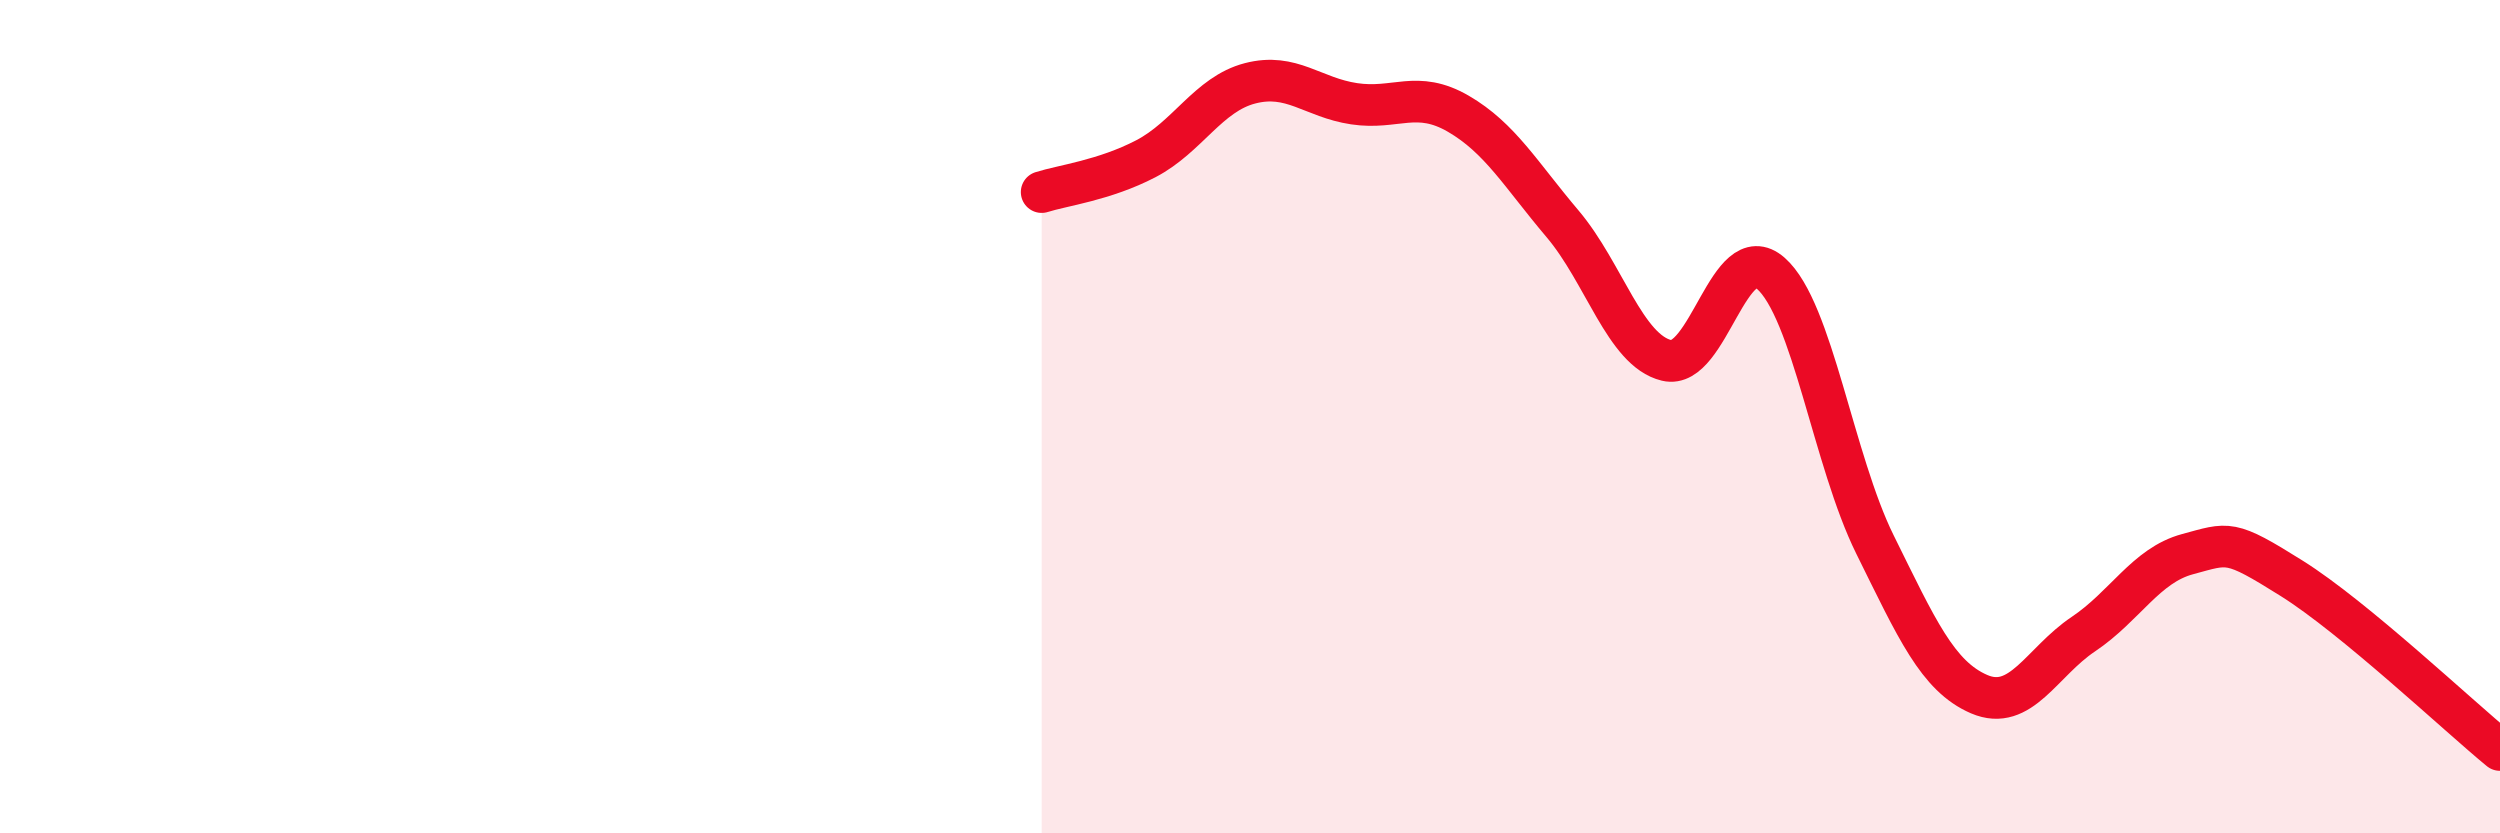
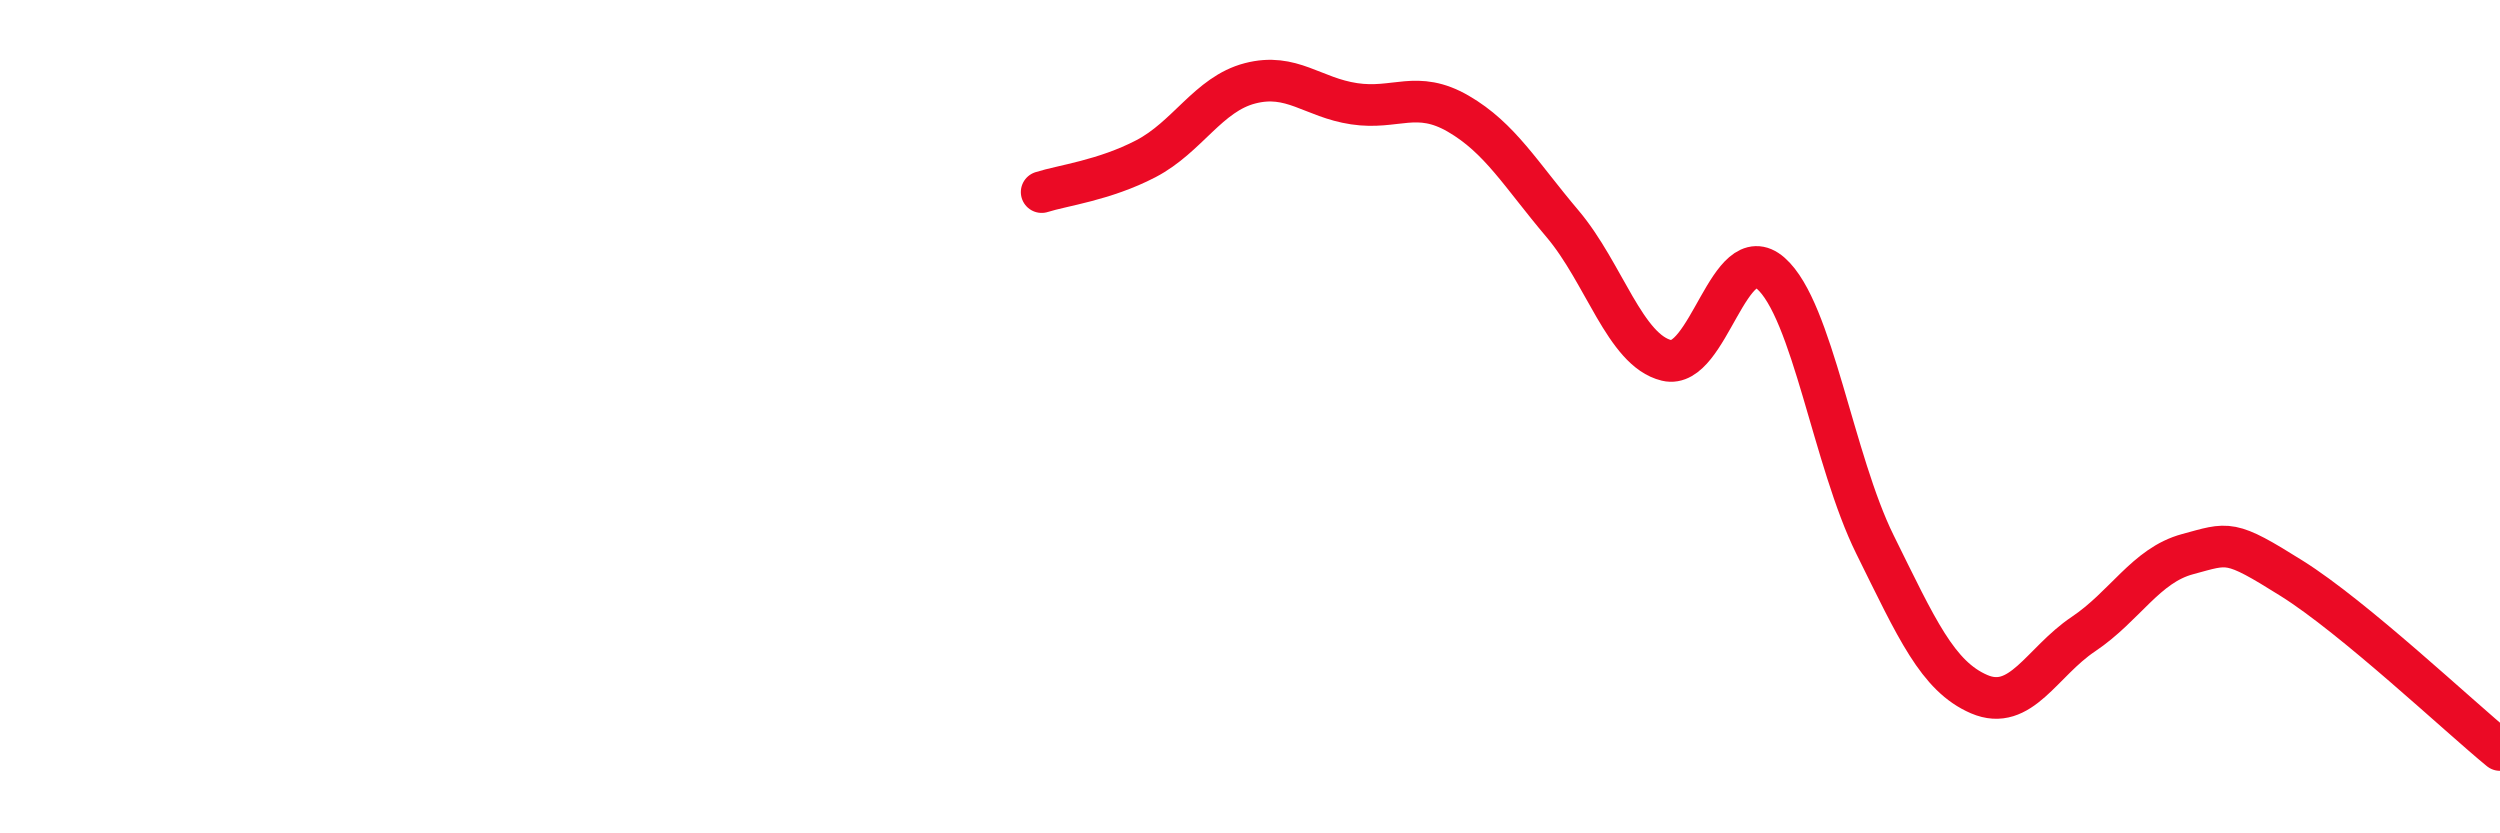
<svg xmlns="http://www.w3.org/2000/svg" width="60" height="20" viewBox="0 0 60 20">
-   <path d="M 25,4.61 C 25.5,4.45 26.5,4.33 27.5,3.81 C 28.5,3.29 29,2.26 30,2 C 31,1.74 31.5,2.34 32.5,2.49 C 33.5,2.64 34,2.15 35,2.73 C 36,3.31 36.5,4.19 37.5,5.37 C 38.5,6.55 39,8.41 40,8.65 C 41,8.89 41.5,5.68 42.5,6.56 C 43.5,7.44 44,11.05 45,13.07 C 46,15.09 46.5,16.23 47.5,16.66 C 48.5,17.09 49,15.89 50,15.22 C 51,14.55 51.5,13.57 52.5,13.3 C 53.5,13.03 53.5,12.94 55,13.88 C 56.5,14.82 59,17.18 60,18L60 20L25 20Z" fill="#EB0A25" opacity="0.1" stroke-linecap="round" stroke-linejoin="round" />
  <path d="M 25,4.61 C 25.5,4.45 26.5,4.33 27.5,3.81 C 28.5,3.29 29,2.26 30,2 C 31,1.74 31.5,2.34 32.5,2.49 C 33.5,2.64 34,2.15 35,2.73 C 36,3.31 36.5,4.19 37.5,5.37 C 38.5,6.55 39,8.41 40,8.65 C 41,8.89 41.5,5.68 42.5,6.56 C 43.5,7.44 44,11.05 45,13.07 C 46,15.09 46.5,16.23 47.5,16.66 C 48.5,17.09 49,15.89 50,15.22 C 51,14.55 51.5,13.57 52.5,13.3 C 53.5,13.03 53.5,12.94 55,13.88 C 56.5,14.82 59,17.18 60,18" stroke="#EB0A25" stroke-width="1" fill="none" stroke-linecap="round" stroke-linejoin="round" />
</svg>